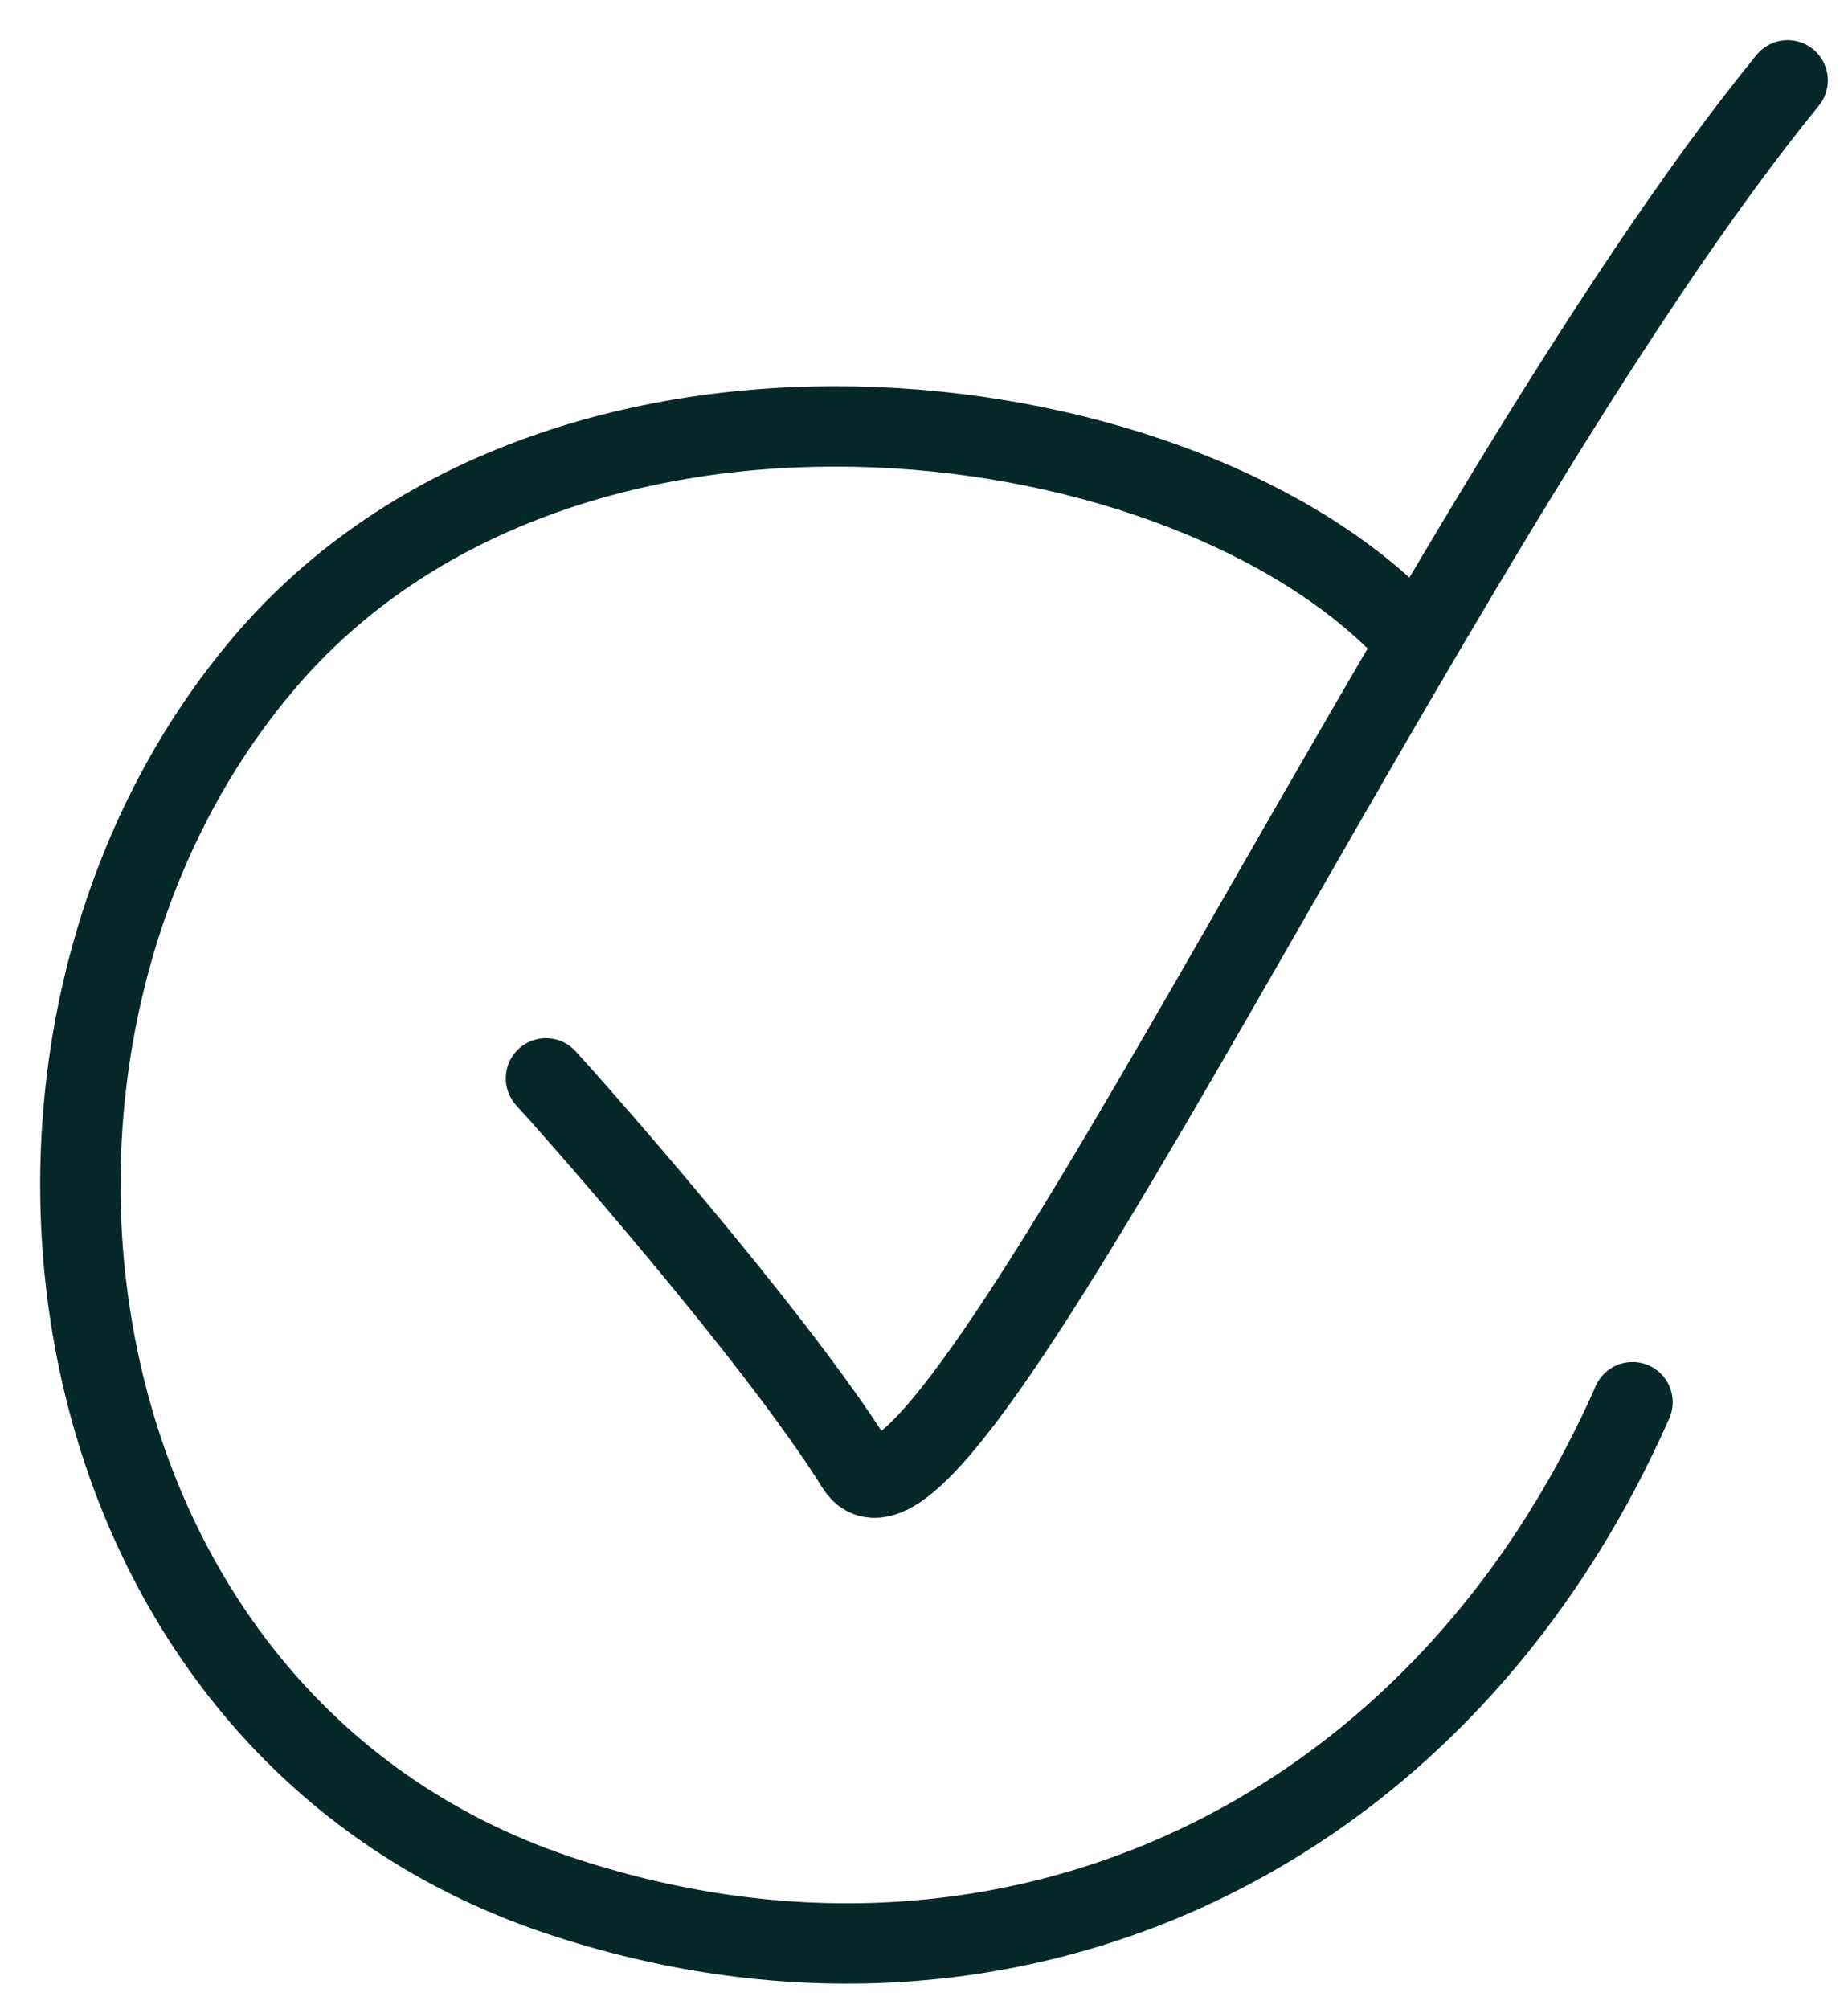
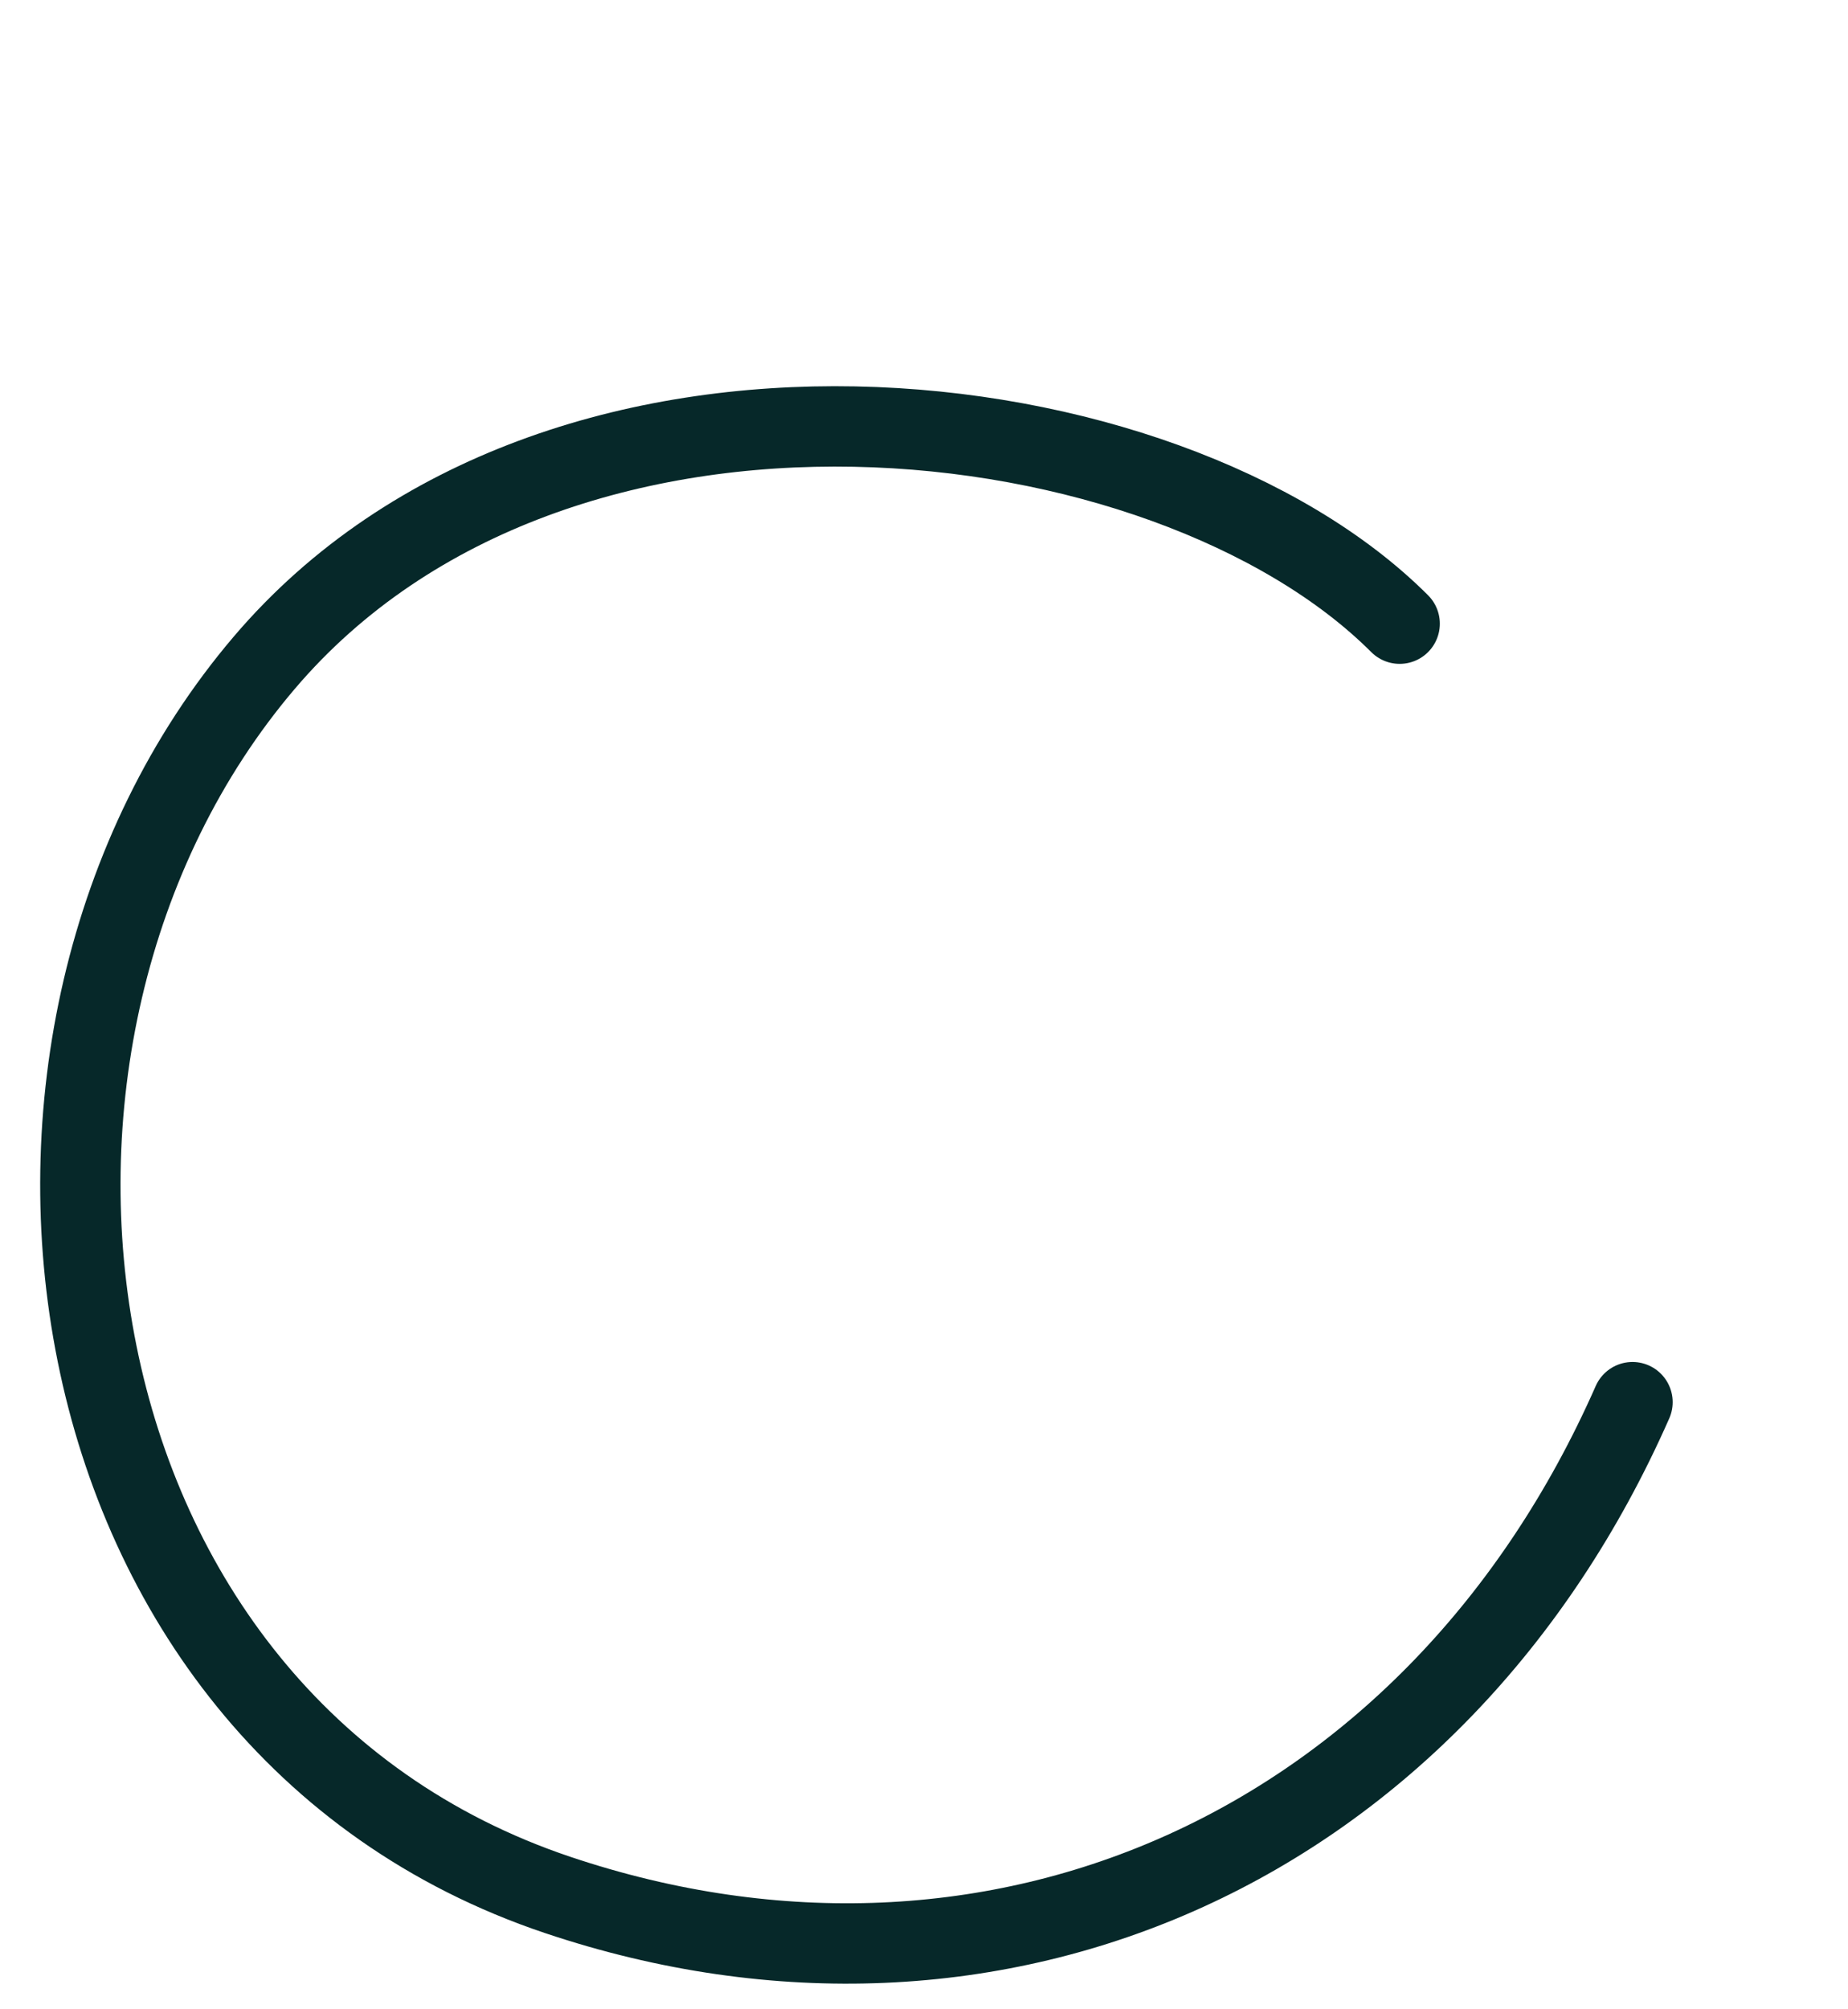
<svg xmlns="http://www.w3.org/2000/svg" fill="none" viewBox="0 0 23 25" height="25" width="23">
-   <path stroke-linecap="round" stroke="#062829" d="M6.795 13.417C7.01 13.647 9.628 16.59 10.659 18.245C11.689 19.901 17.742 6.519 22.249 1" />
  <path stroke-linecap="round" stroke="#062829" d="M17.42 7.76C14.523 4.864 6.94 3.954 3.288 8.247C-0.673 12.902 0.487 21.409 6.94 23.577C12.415 25.417 17.884 22.964 20.318 17.446" />
</svg>